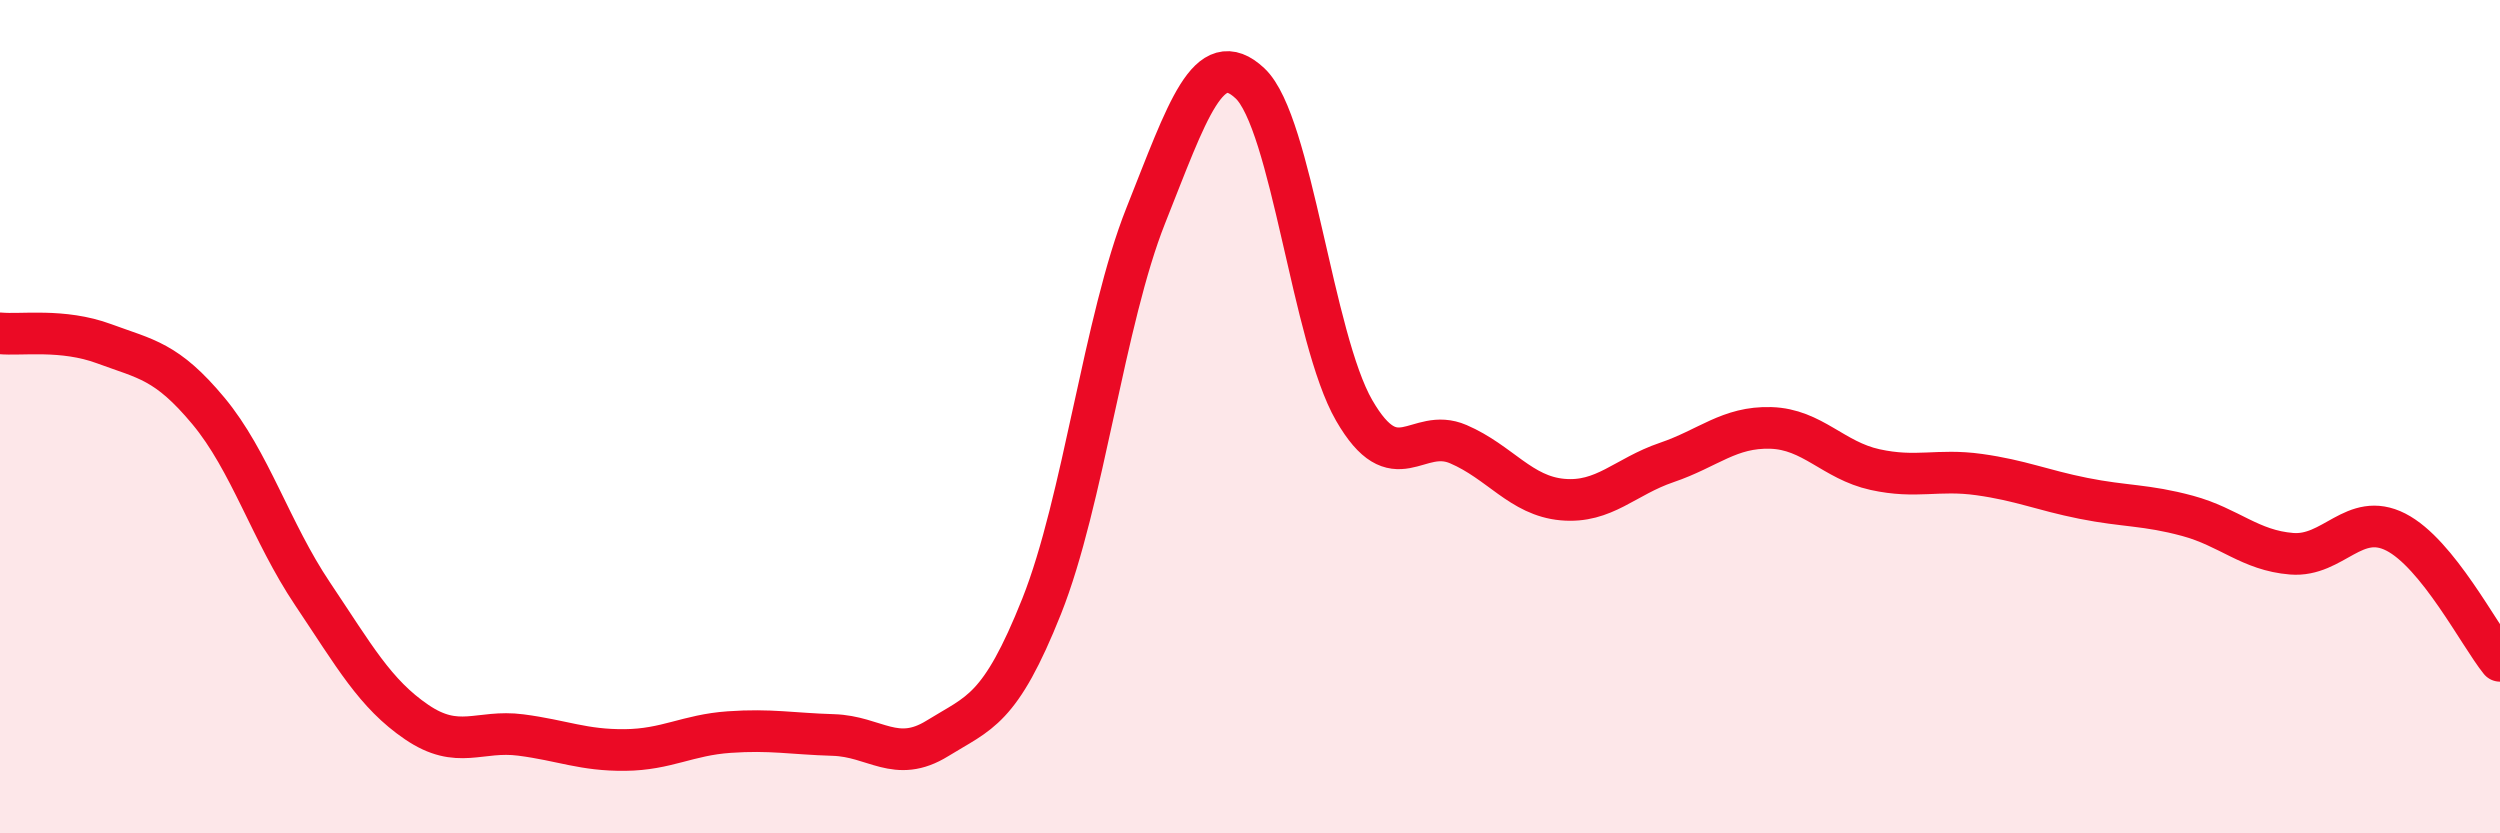
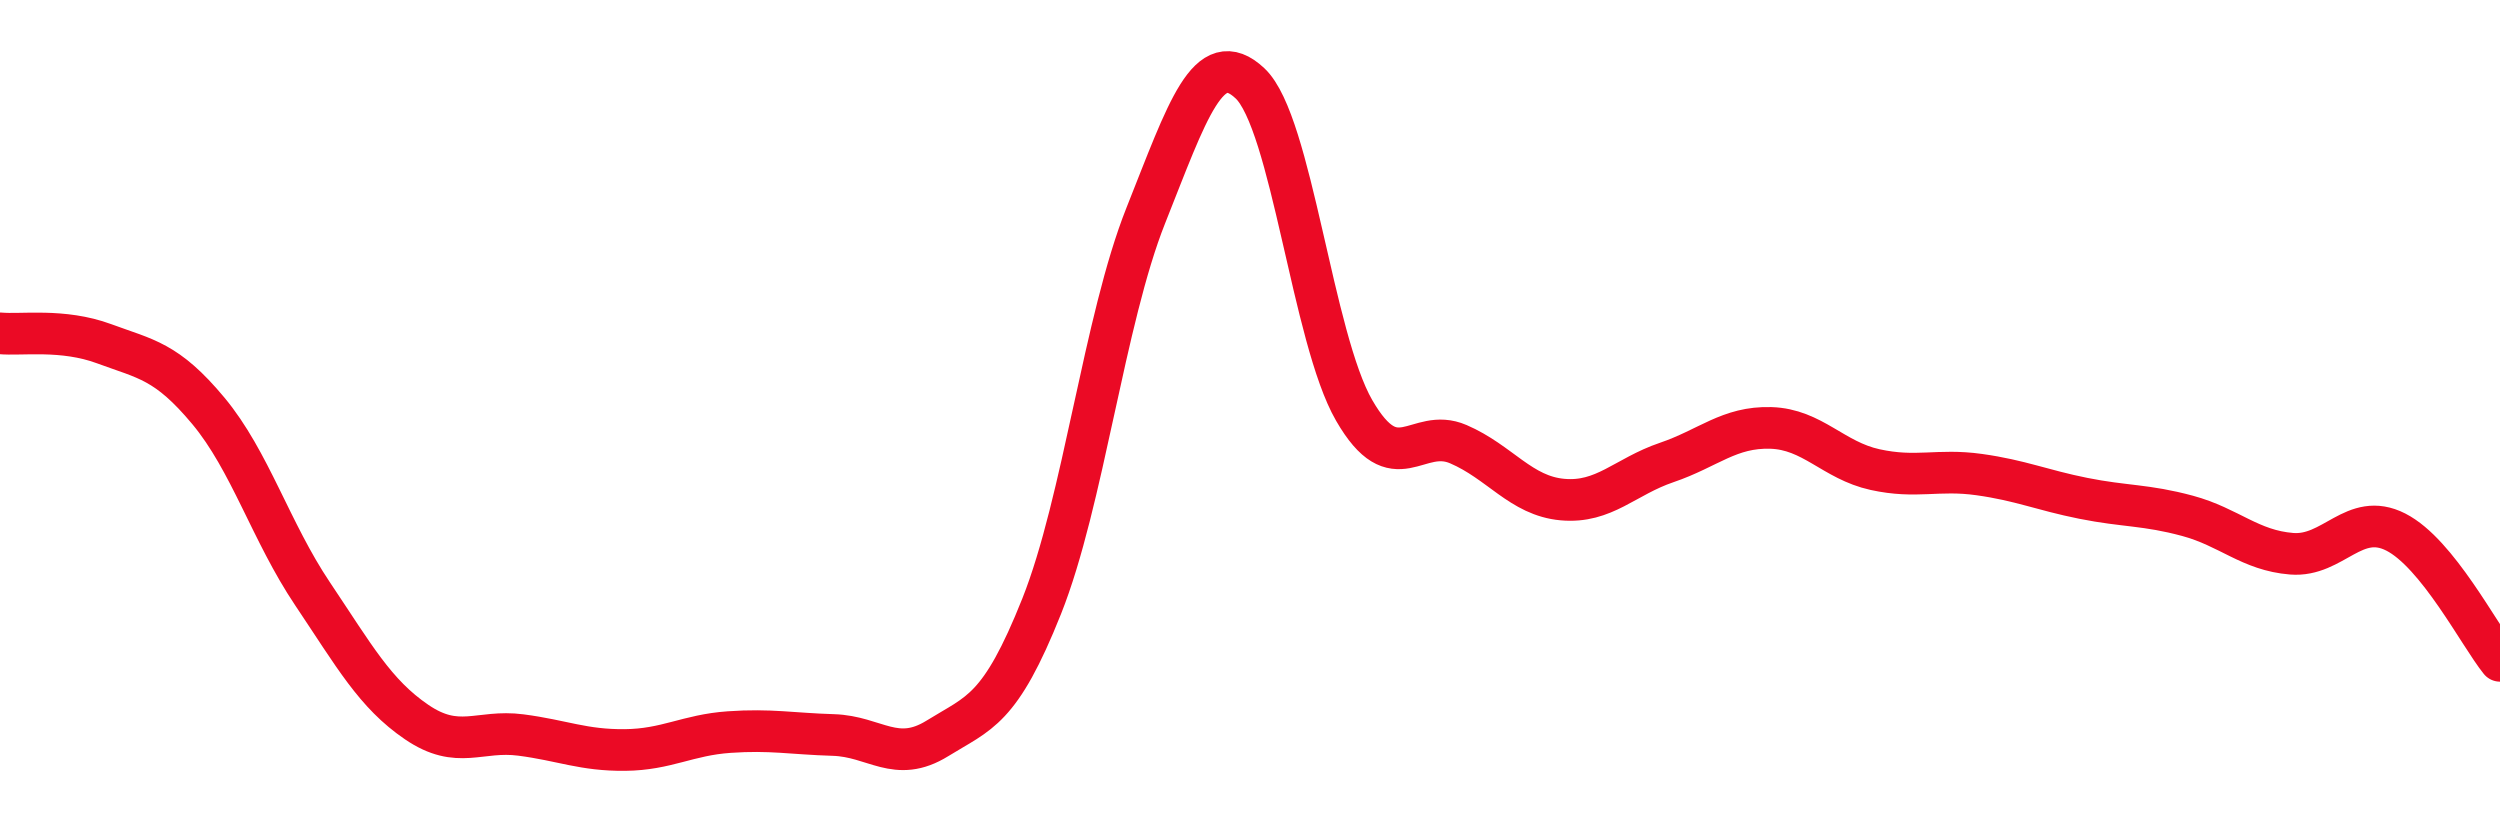
<svg xmlns="http://www.w3.org/2000/svg" width="60" height="20" viewBox="0 0 60 20">
-   <path d="M 0,8 C 0.5,8.05 1.5,7.88 2.5,8.25 C 3.5,8.62 4,8.66 5,9.86 C 6,11.06 6.5,12.76 7.5,14.25 C 8.5,15.74 9,16.65 10,17.33 C 11,18.01 11.5,17.51 12.5,17.64 C 13.5,17.77 14,18.01 15,18 C 16,17.99 16.5,17.64 17.5,17.57 C 18.5,17.5 19,17.61 20,17.64 C 21,17.67 21.5,18.34 22.5,17.72 C 23.5,17.1 24,17.06 25,14.55 C 26,12.04 26.5,7.68 27.5,5.17 C 28.5,2.66 29,1.06 30,2 C 31,2.94 31.5,8.12 32.5,9.85 C 33.5,11.58 34,10.23 35,10.66 C 36,11.09 36.5,11.9 37.5,11.99 C 38.5,12.08 39,11.44 40,11.1 C 41,10.76 41.5,10.24 42.5,10.27 C 43.5,10.3 44,11.05 45,11.27 C 46,11.49 46.5,11.25 47.5,11.39 C 48.5,11.53 49,11.76 50,11.96 C 51,12.16 51.5,12.11 52.5,12.38 C 53.5,12.65 54,13.21 55,13.29 C 56,13.37 56.5,12.26 57.5,12.77 C 58.5,13.28 59.5,15.24 60,15.86L60 20L0 20Z" fill="#EB0A25" opacity="0.1" stroke-linecap="round" stroke-linejoin="round" />
  <path d="M 0,8 C 0.5,8.05 1.5,7.88 2.5,8.25 C 3.5,8.62 4,8.66 5,9.86 C 6,11.06 6.5,12.76 7.5,14.25 C 8.5,15.74 9,16.65 10,17.33 C 11,18.01 11.5,17.51 12.5,17.64 C 13.5,17.77 14,18.01 15,18 C 16,17.99 16.5,17.64 17.5,17.57 C 18.5,17.5 19,17.61 20,17.64 C 21,17.67 21.5,18.34 22.5,17.72 C 23.5,17.1 24,17.06 25,14.55 C 26,12.04 26.5,7.68 27.5,5.17 C 28.5,2.66 29,1.06 30,2 C 31,2.94 31.5,8.12 32.5,9.85 C 33.5,11.58 34,10.23 35,10.66 C 36,11.09 36.5,11.9 37.5,11.99 C 38.5,12.08 39,11.44 40,11.1 C 41,10.76 41.5,10.24 42.5,10.27 C 43.5,10.3 44,11.05 45,11.27 C 46,11.49 46.5,11.25 47.5,11.39 C 48.5,11.53 49,11.76 50,11.96 C 51,12.16 51.5,12.11 52.5,12.38 C 53.5,12.65 54,13.21 55,13.29 C 56,13.37 56.5,12.26 57.5,12.77 C 58.5,13.28 59.5,15.24 60,15.86" stroke="#EB0A25" stroke-width="1" fill="none" stroke-linecap="round" stroke-linejoin="round" />
</svg>